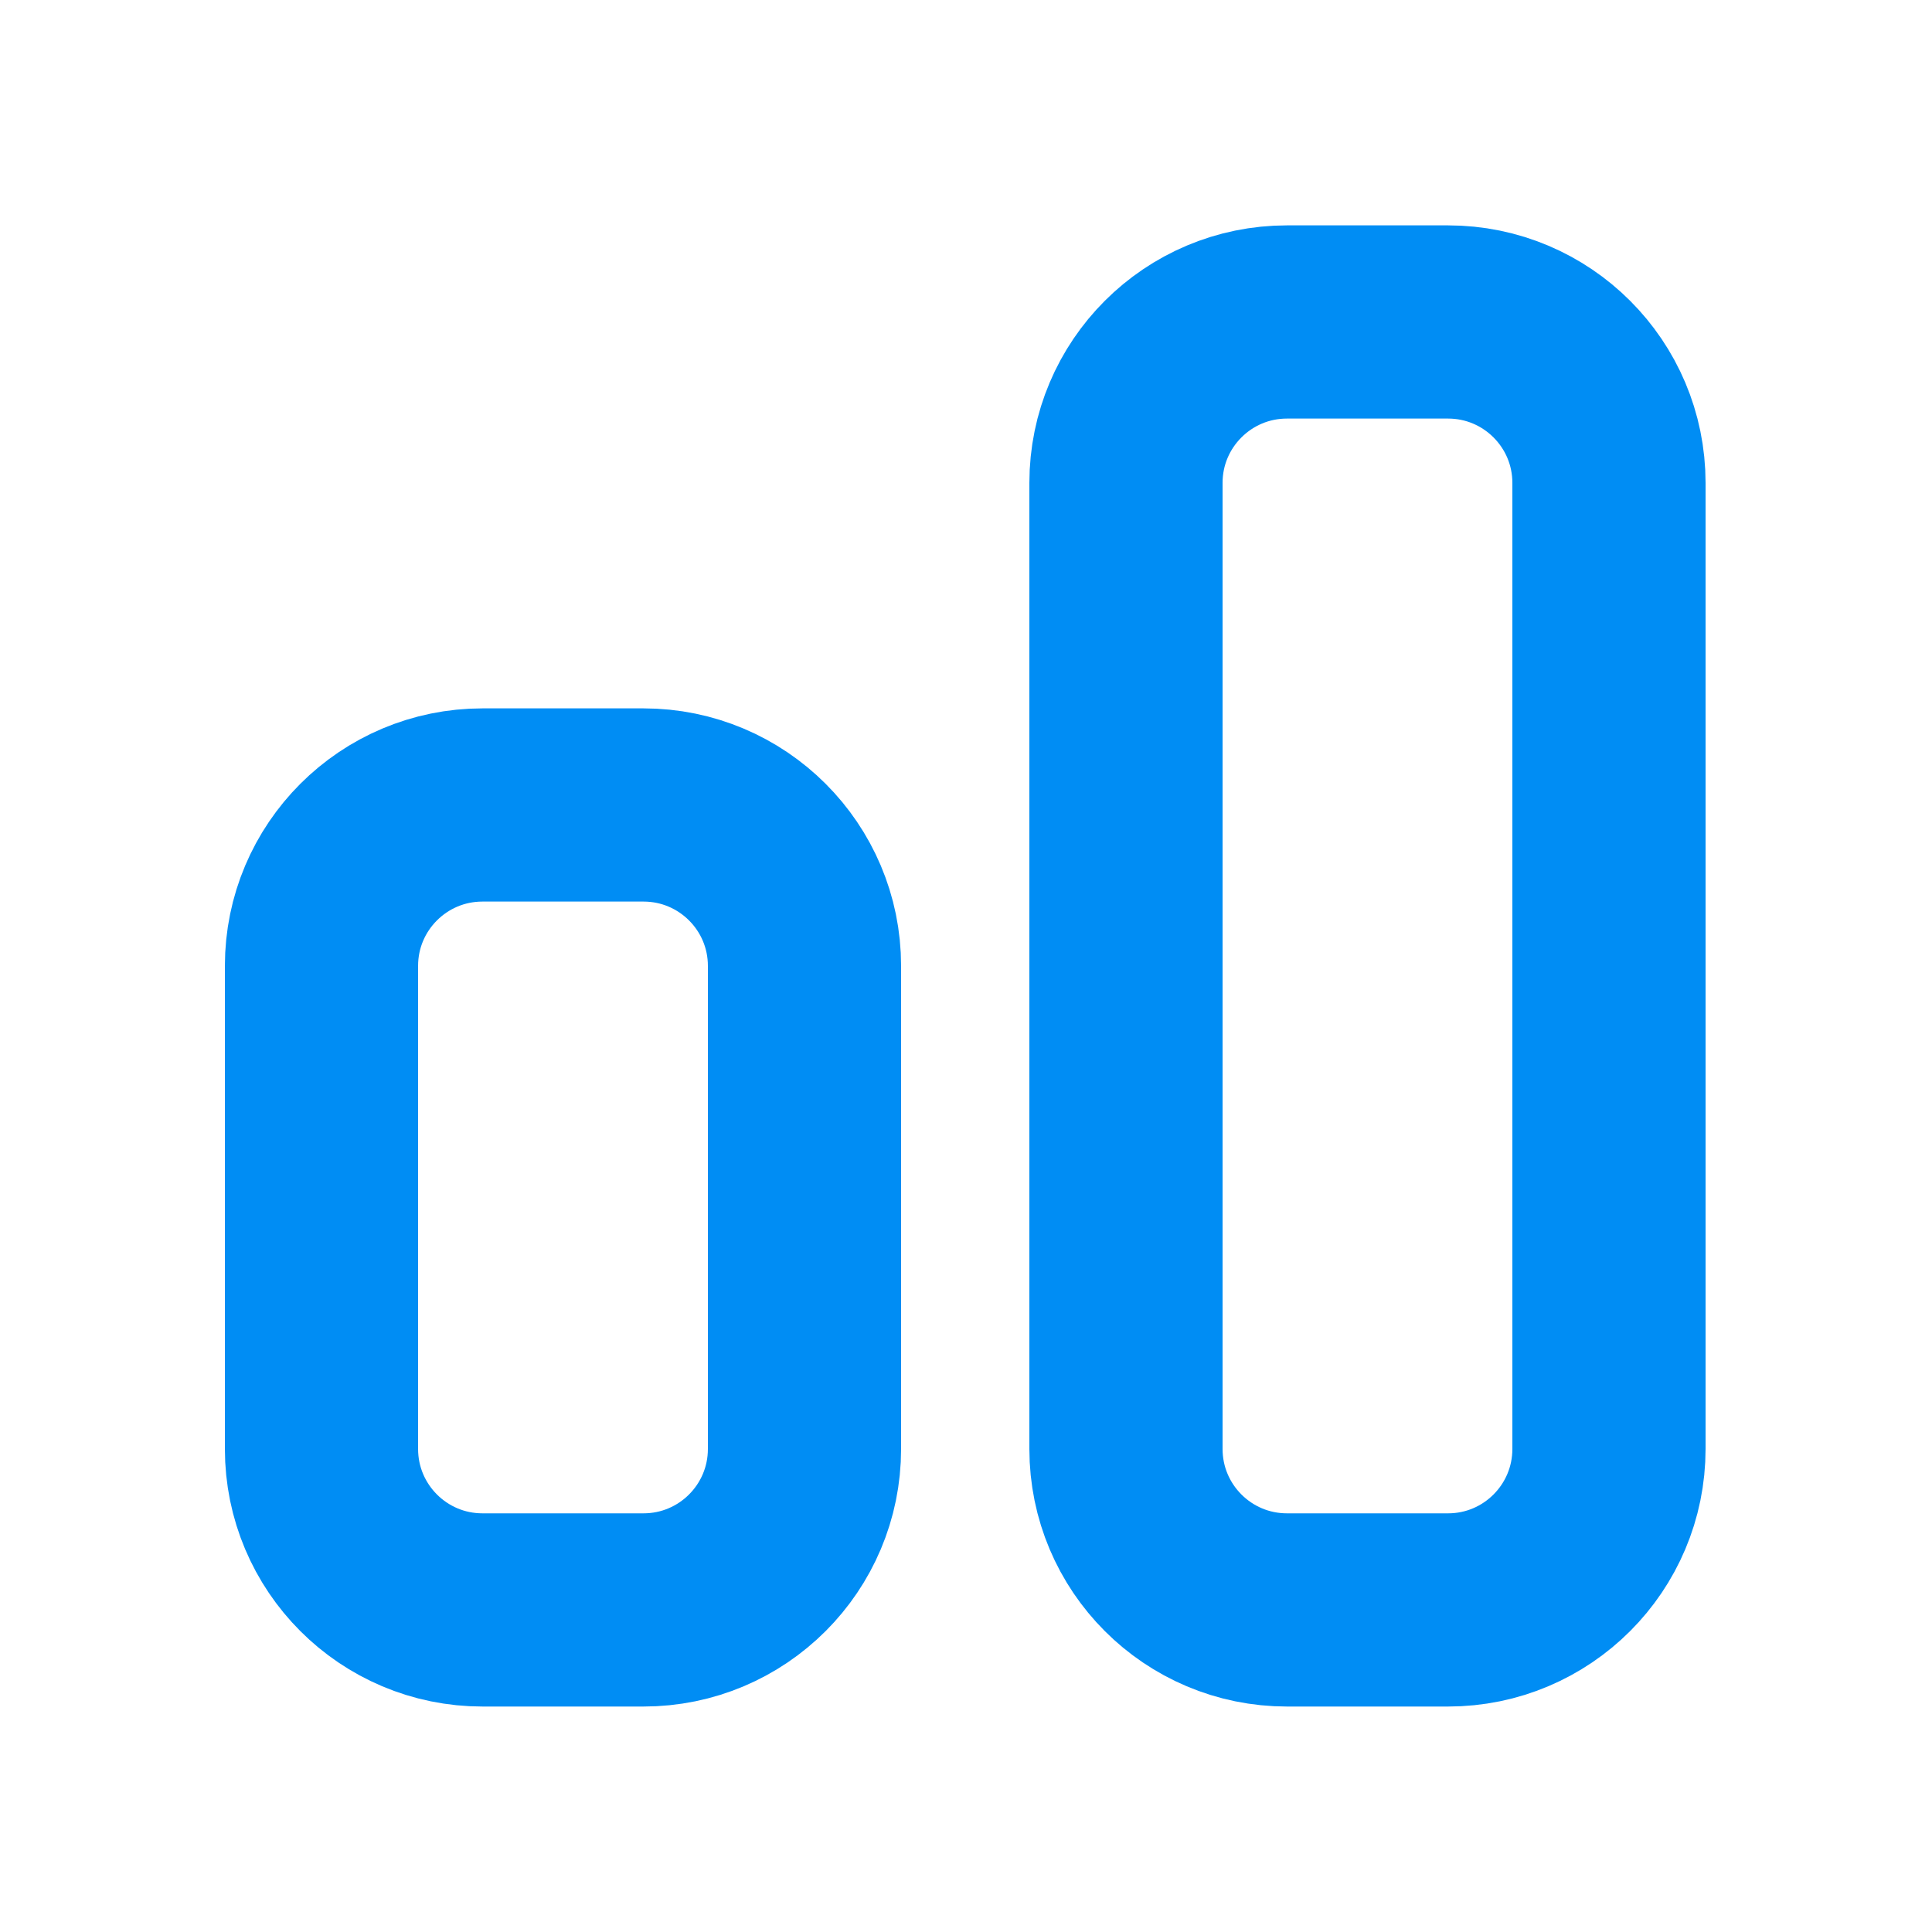
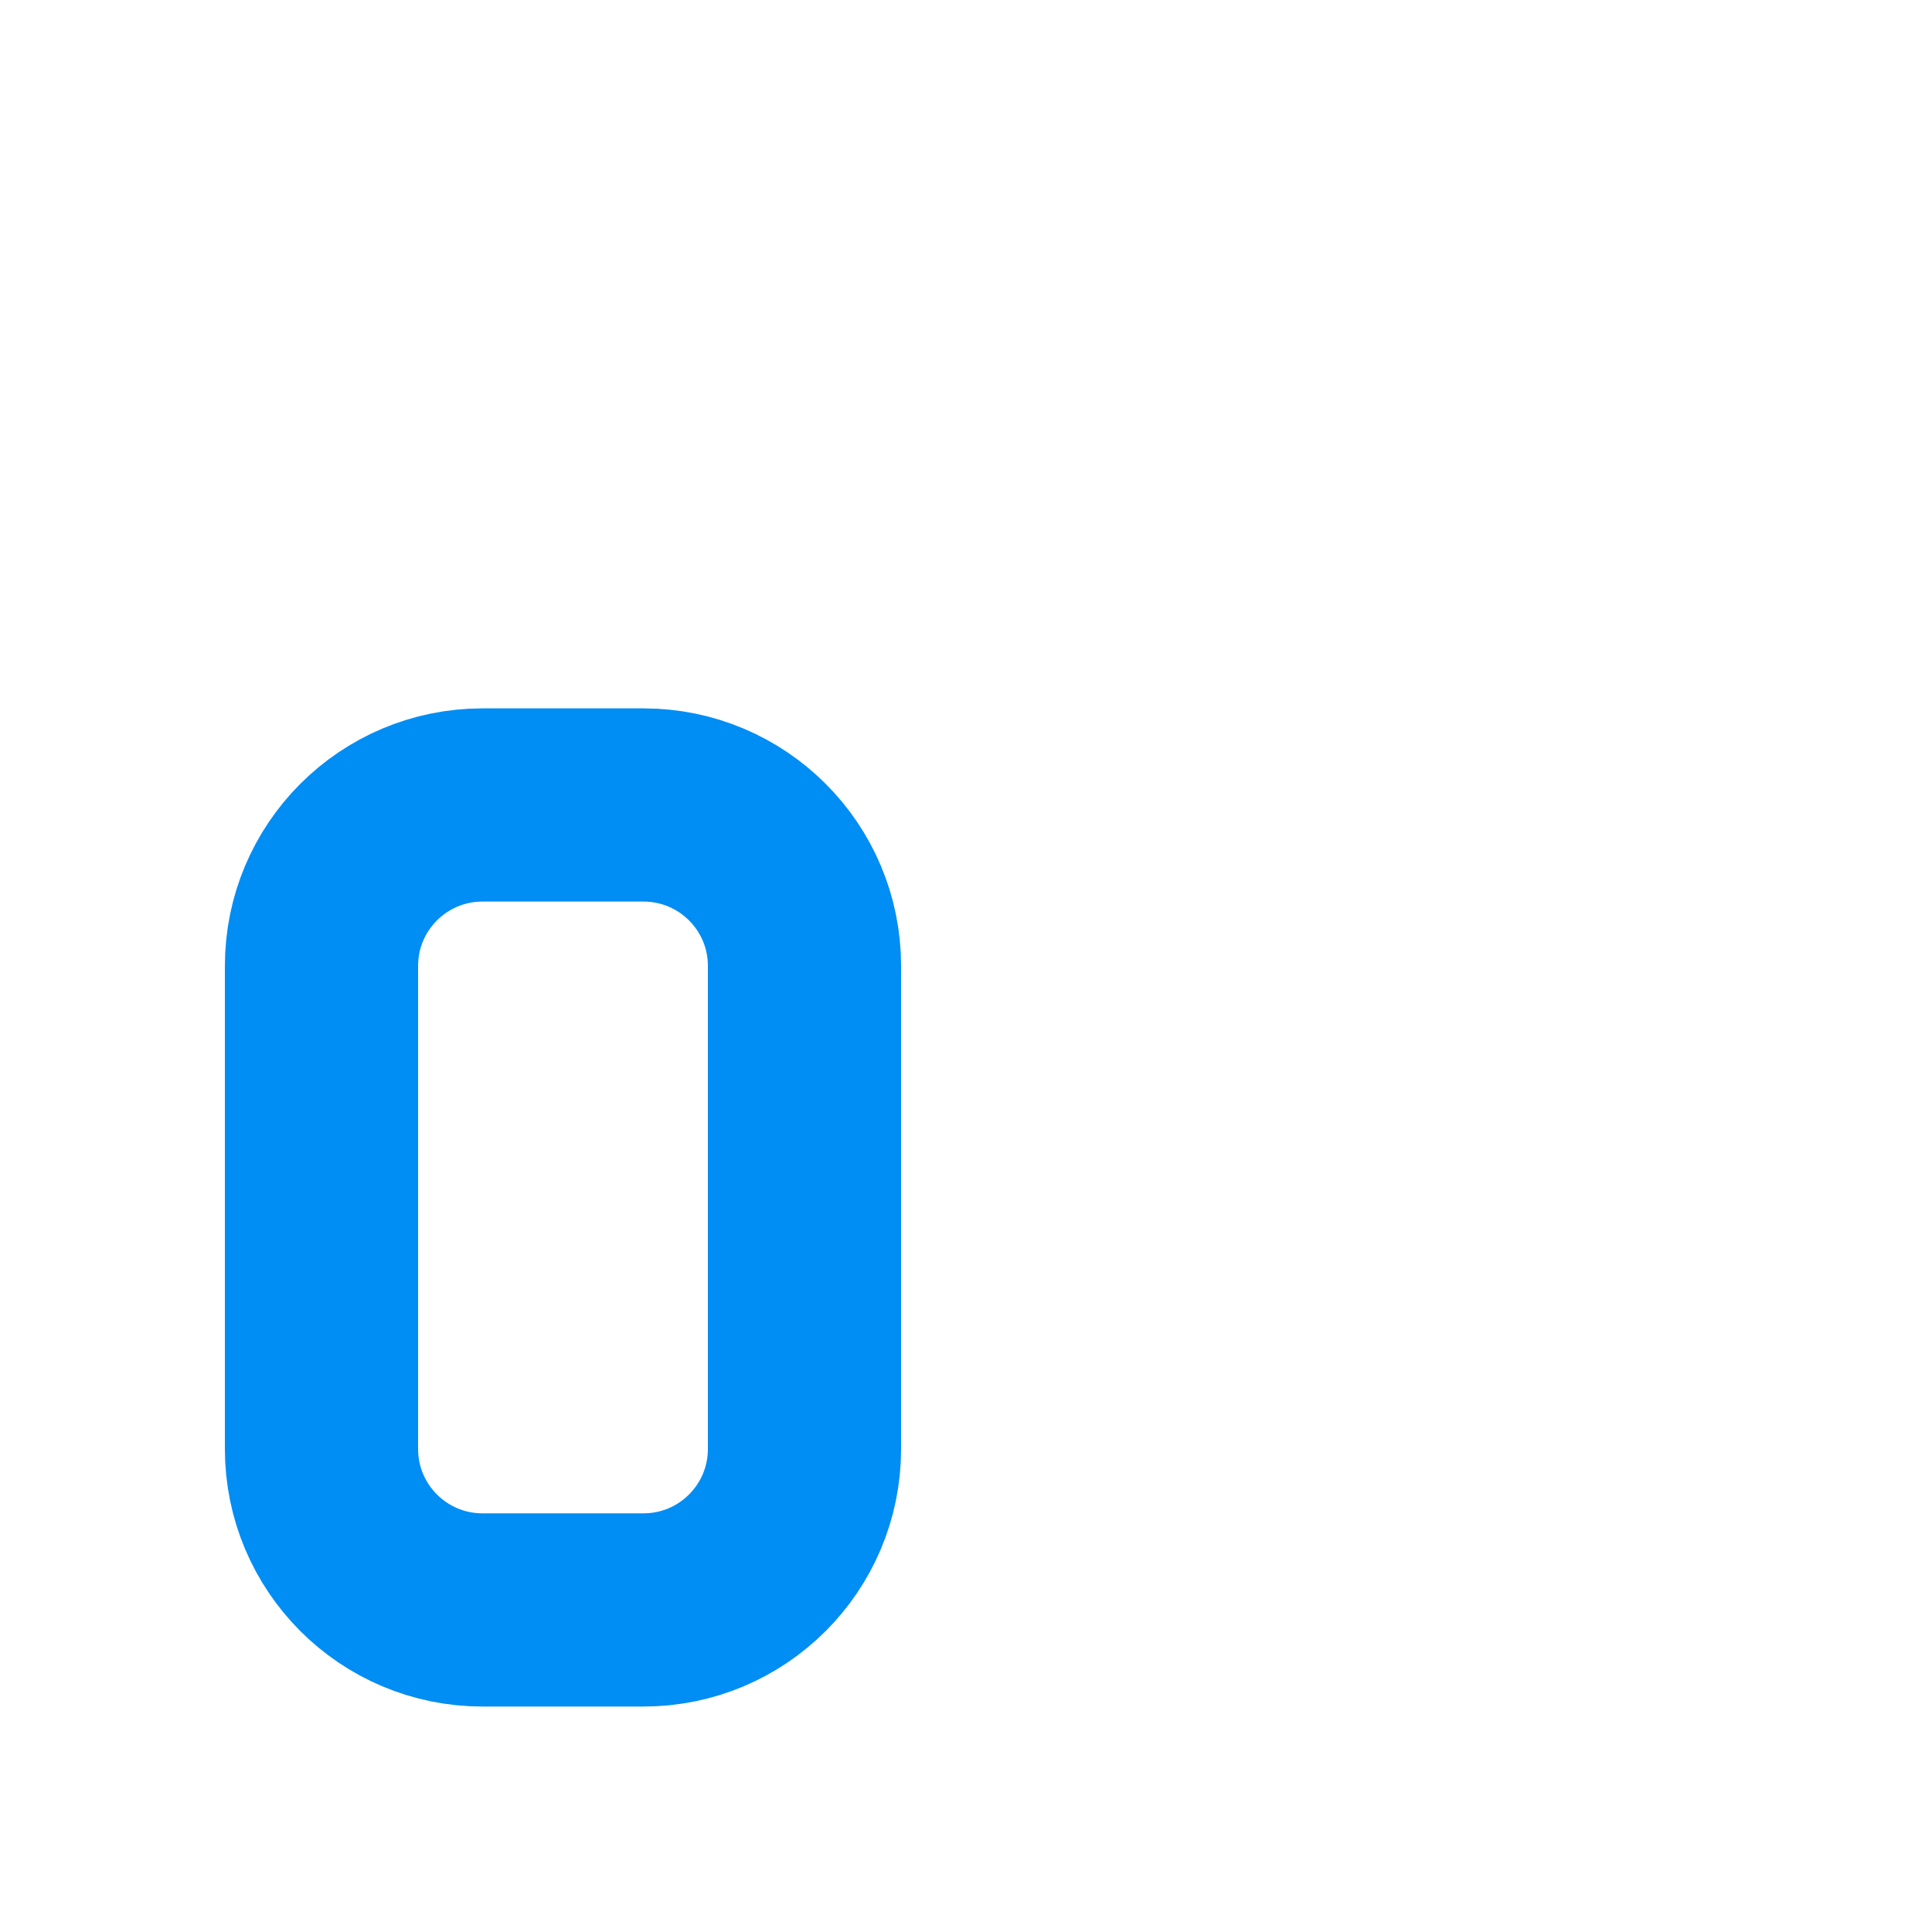
<svg xmlns="http://www.w3.org/2000/svg" width="20" height="20" viewBox="0 0 20 20" fill="none">
-   <path d="M13.323 16.666L14.99 16.666C15.91 16.666 16.656 15.92 16.656 14.999L16.656 4.999C16.656 4.079 15.91 3.333 14.99 3.333L13.323 3.333C12.402 3.333 11.656 4.079 11.656 4.999L11.656 14.999C11.656 15.92 12.402 16.666 13.323 16.666Z" stroke="#008DF4" stroke-width="2" stroke-linecap="round" stroke-linejoin="round" />
  <path d="M4.995 16.666L6.661 16.666C7.582 16.666 8.328 15.92 8.328 14.999L8.328 9.999C8.328 9.079 7.582 8.333 6.661 8.333L4.995 8.333C4.074 8.333 3.328 9.079 3.328 9.999L3.328 14.999C3.328 15.92 4.074 16.666 4.995 16.666Z" stroke="#008DF4" stroke-width="2" stroke-linecap="round" stroke-linejoin="round" />
</svg>